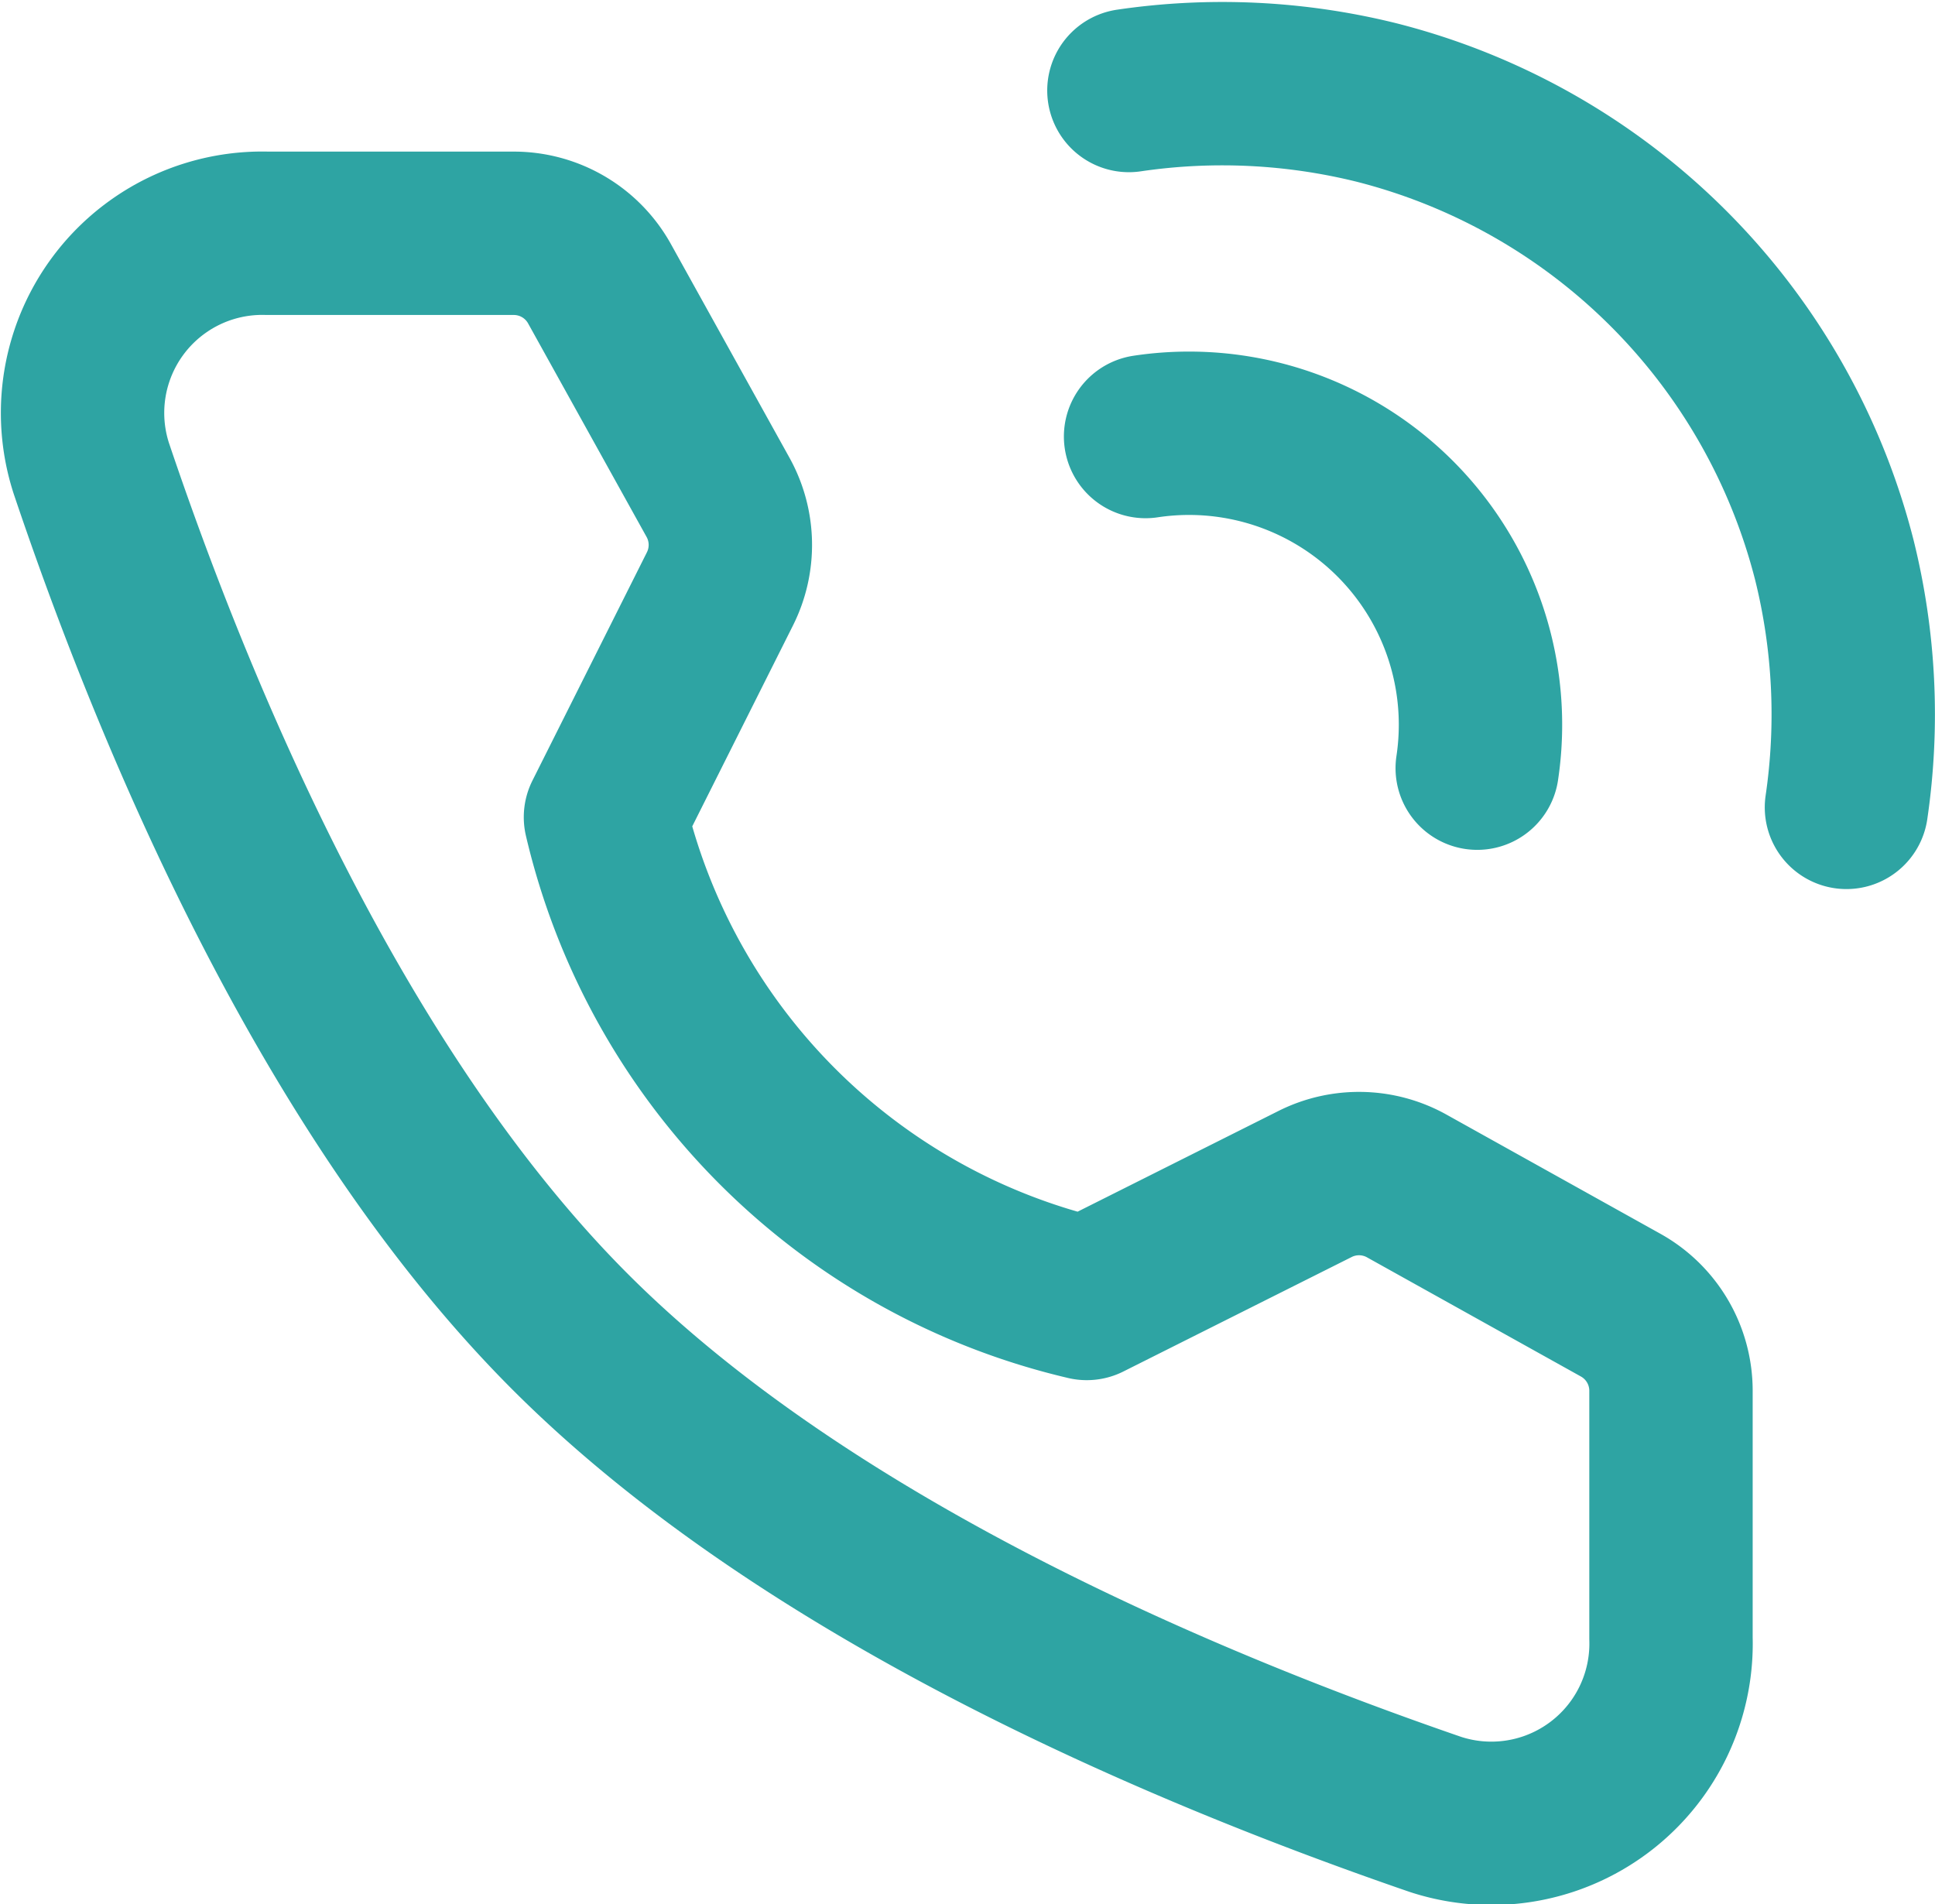
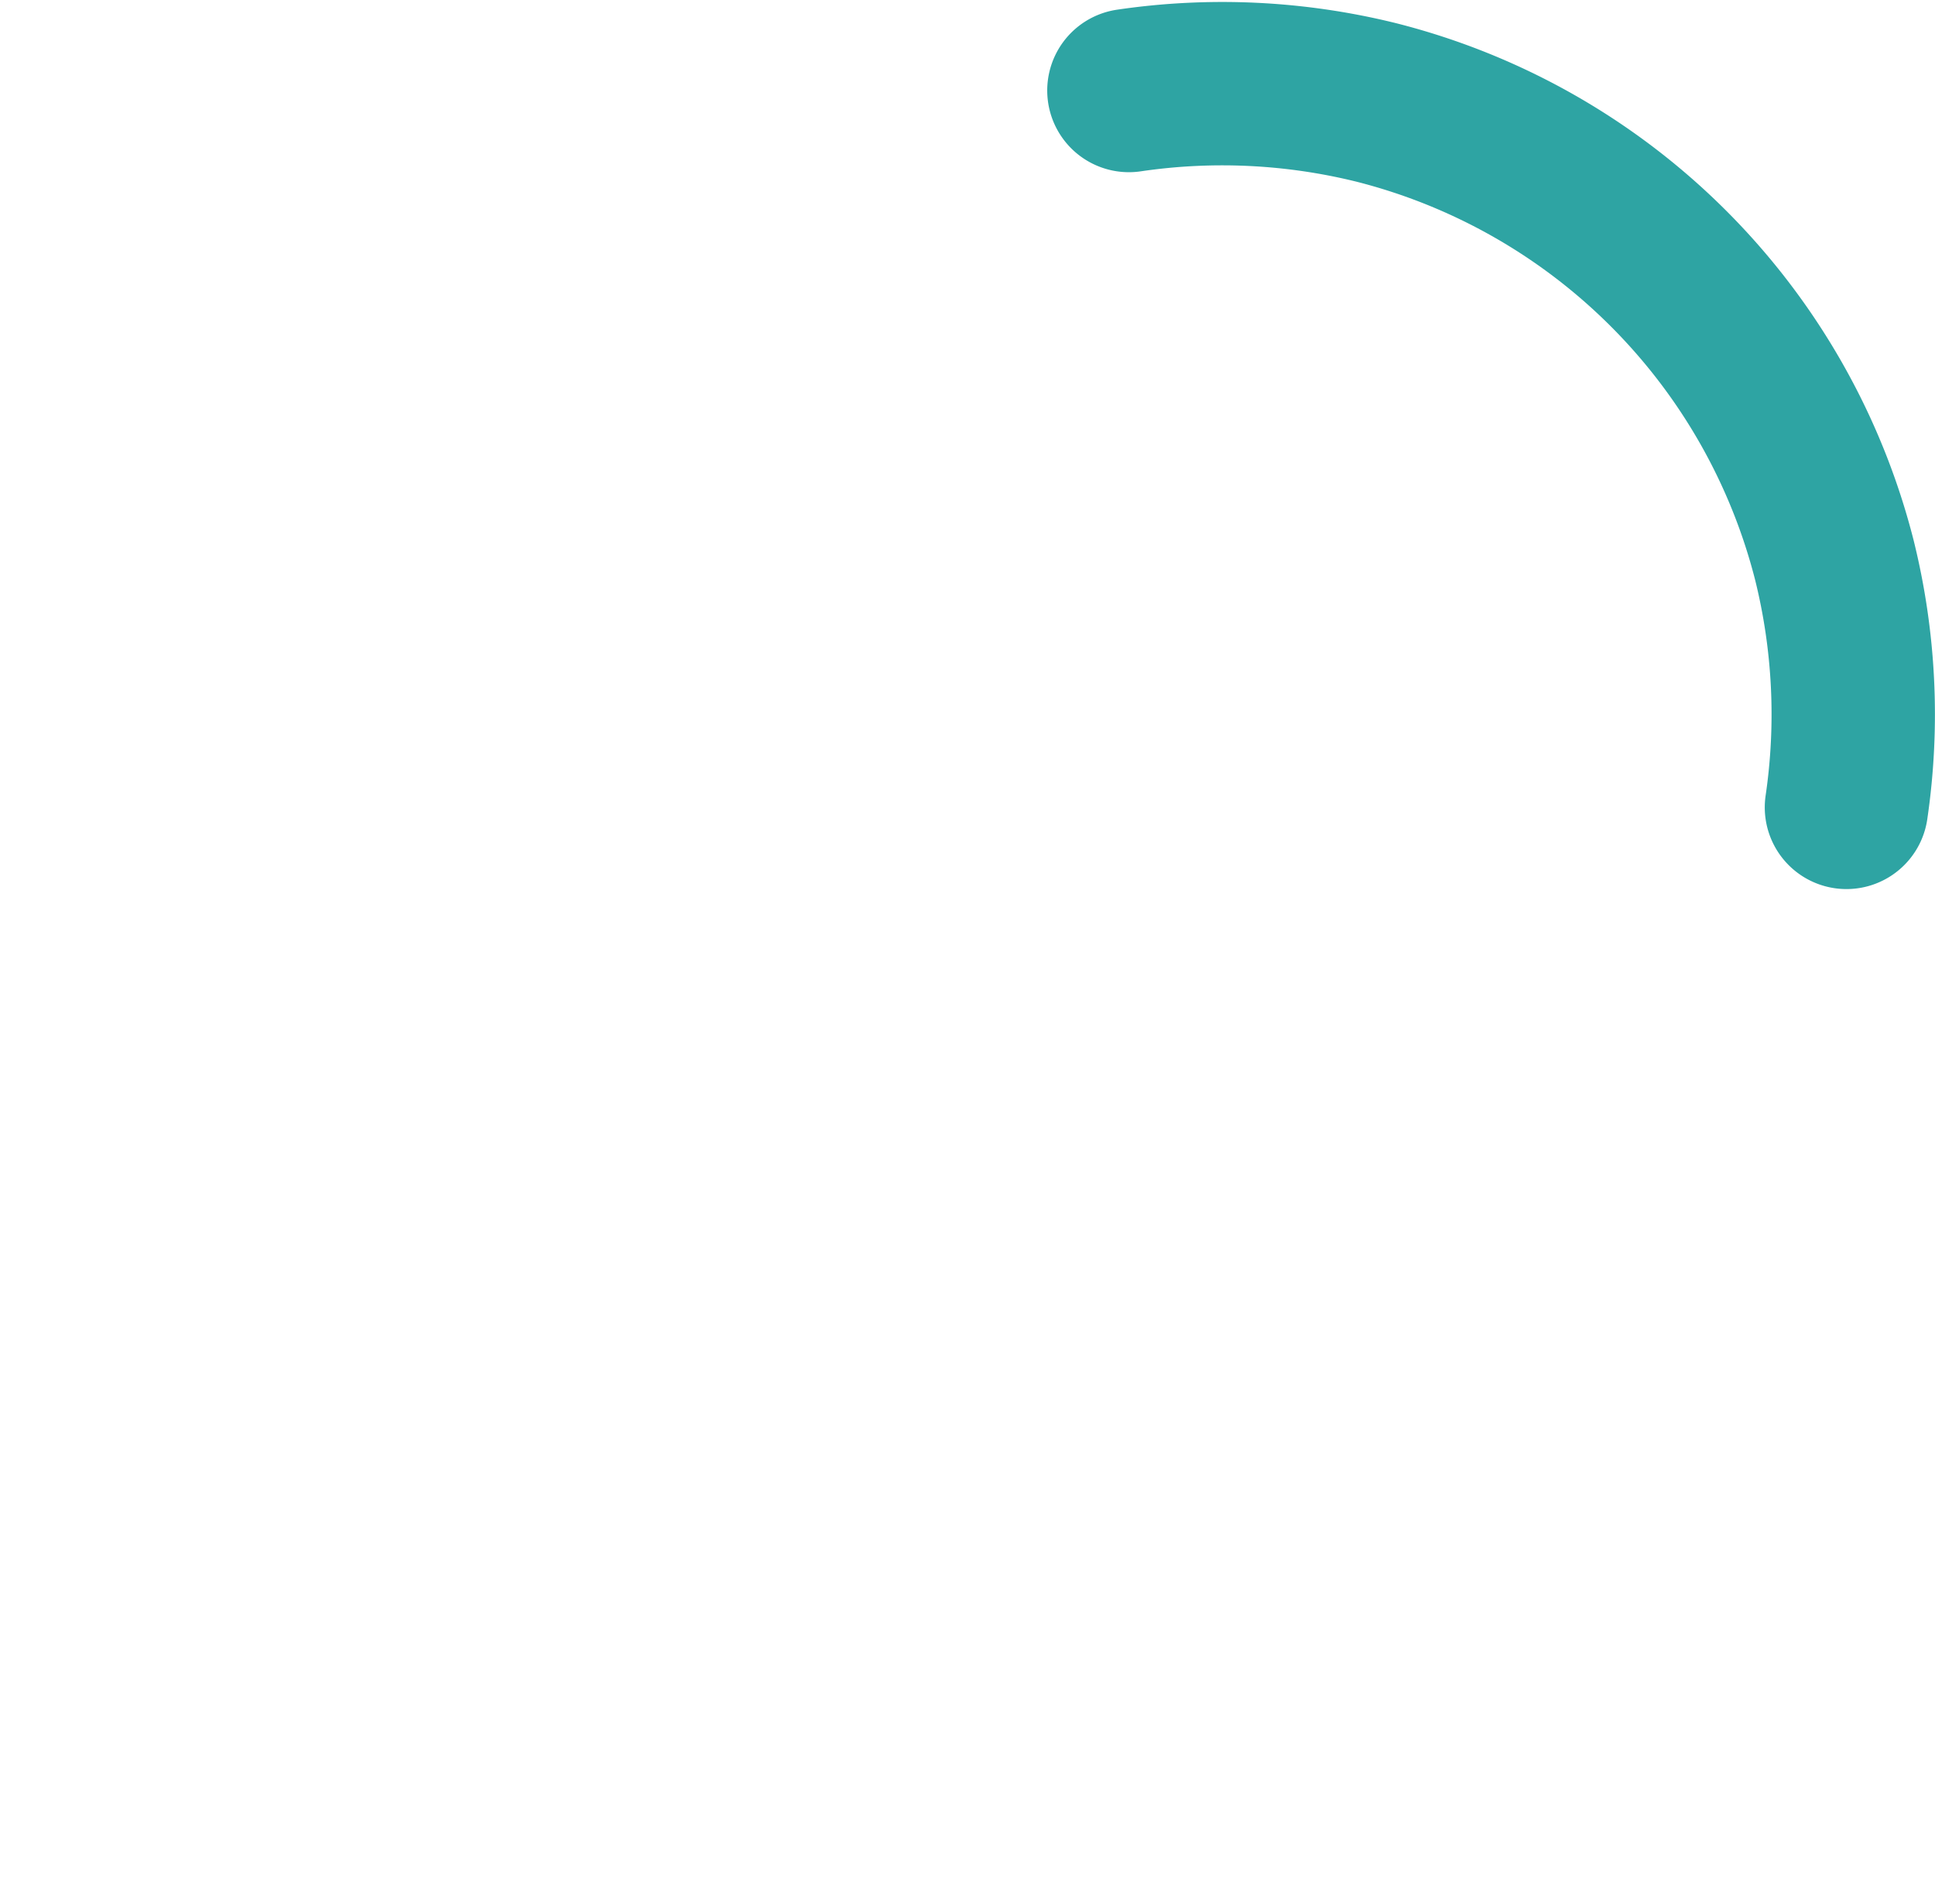
<svg xmlns="http://www.w3.org/2000/svg" id="图层_1" data-name="图层 1" width="59.22" height="58.28" viewBox="0 0 59.22 58.28">
  <defs>
    <style>.cls-1,.cls-2{fill:none;stroke:#2ea4a3;stroke-linejoin:round;stroke-width:5px;}.cls-1{stroke-linecap:round;}</style>
  </defs>
  <path class="cls-1" d="M56.9,25.57A19.6,19.6,0,0,0,56.53,18a19.38,19.38,0,0,0-14-14,19.61,19.61,0,0,0-7.59-.37" transform="translate(-0.39 -0.86)" />
-   <path class="cls-1" d="M45.6,24.37A8.92,8.92,0,0,0,35.45,14.22" transform="translate(-0.39 -0.86)" />
-   <path class="cls-2" d="M16.12,8a3,3,0,0,1,2.61,1.53l3.64,6.56a3,3,0,0,1,.06,2.78l-3.51,7A19.75,19.75,0,0,0,33.65,40.6l7-3.51a3,3,0,0,1,2.78.06L50,40.81a3,3,0,0,1,1.53,2.6V51a5.5,5.5,0,0,1-7.21,5.39C36.85,53.82,25.24,49,17.88,41.66S5.71,22.69,3.19,15.21A5.5,5.5,0,0,1,8.58,8Z" transform="translate(-0.39 -0.86)" />
</svg>